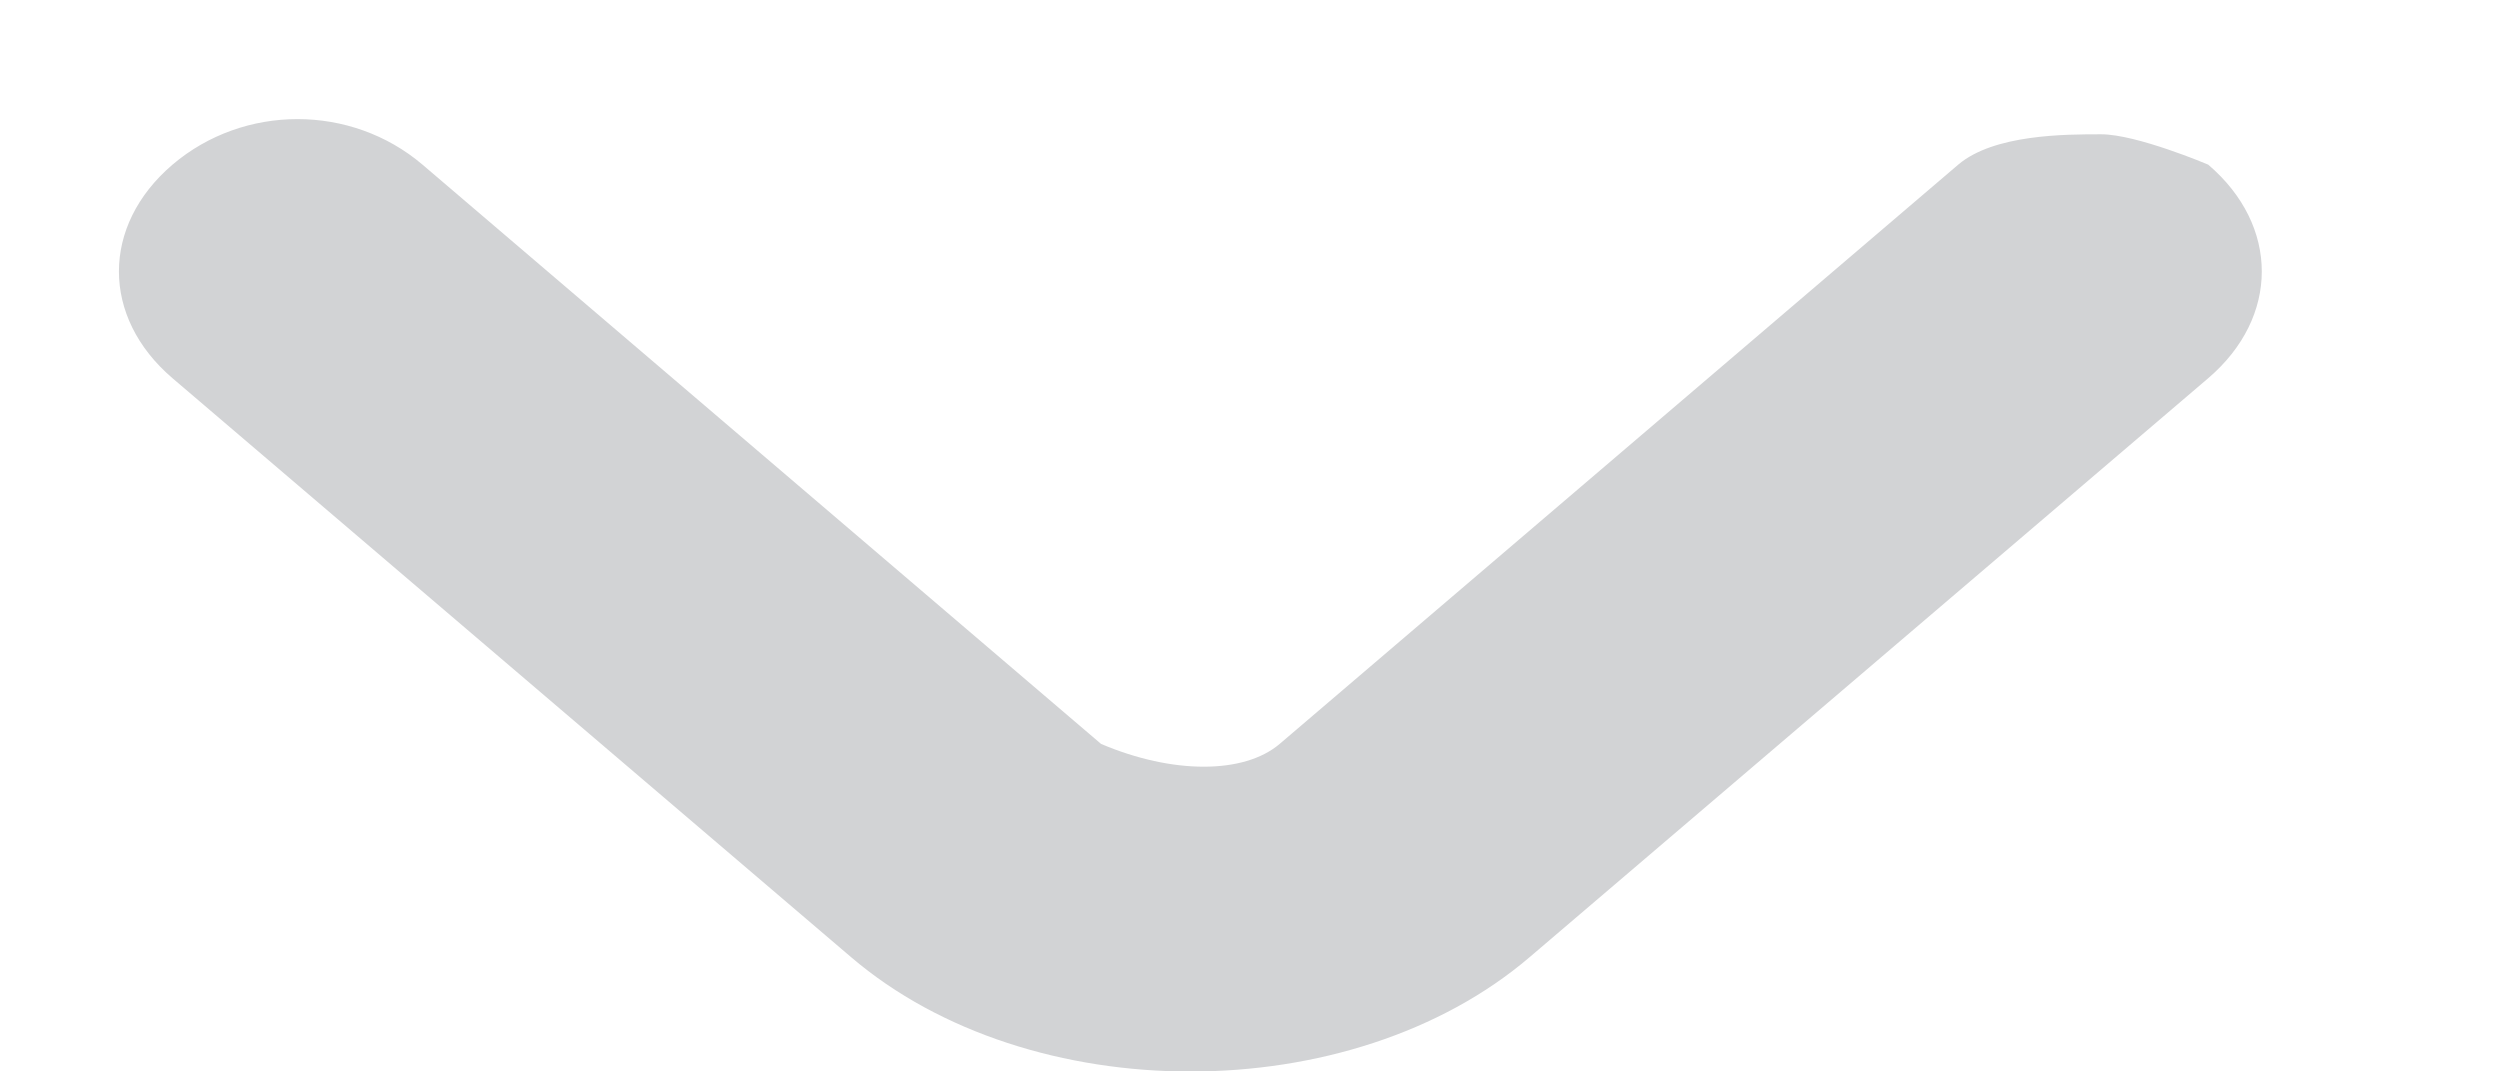
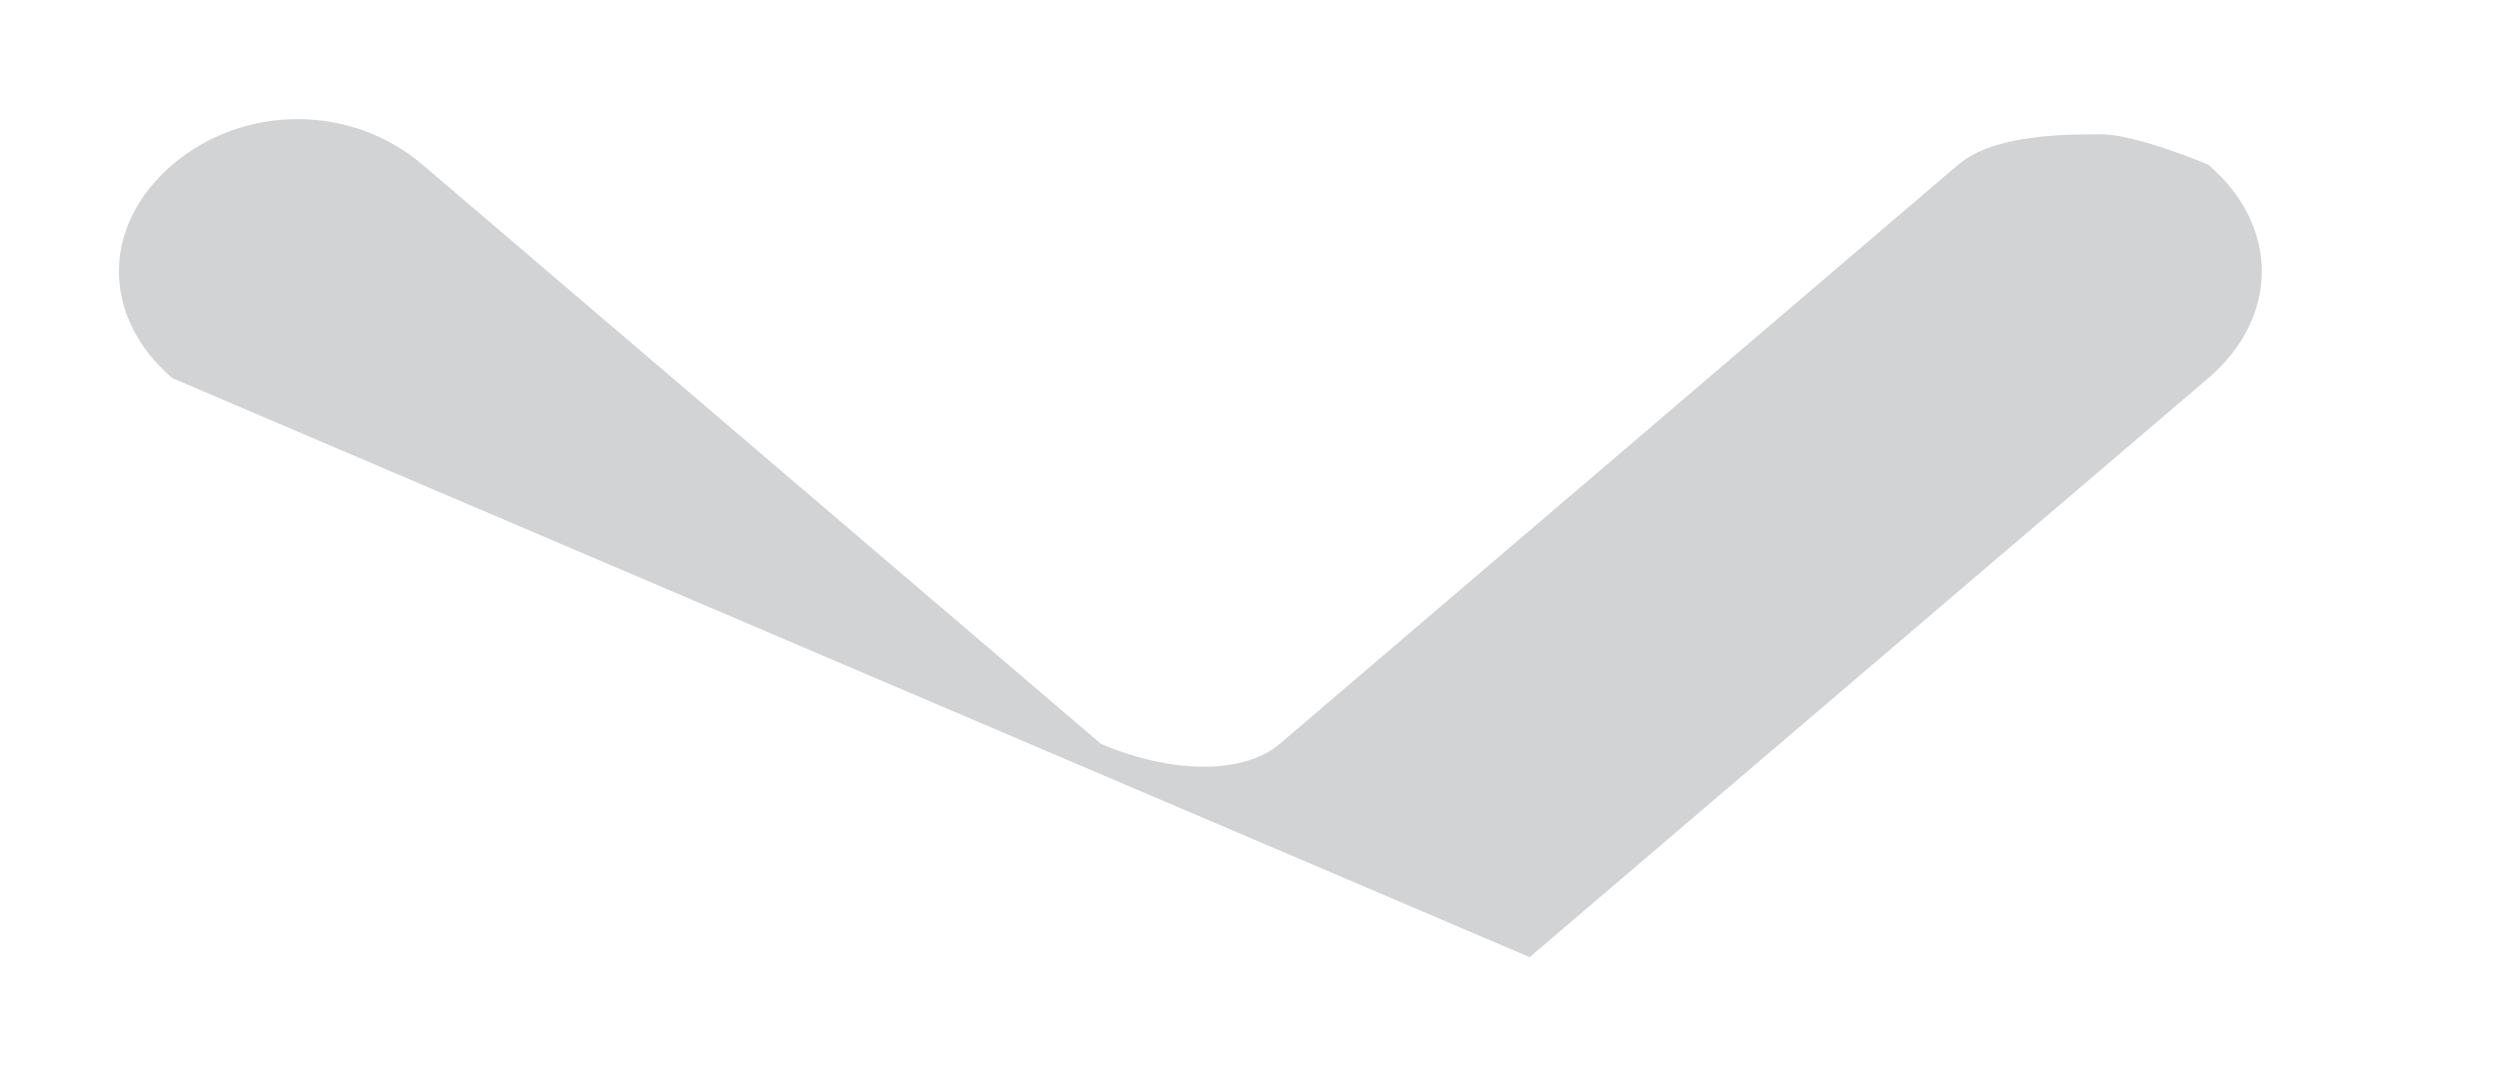
<svg xmlns="http://www.w3.org/2000/svg" width="7px" height="3px" viewBox="0 0 7 3" version="1.1">
  <title>Shape</title>
  <desc>Created with Sketch.</desc>
  <g id="20_노선안내" stroke="none" stroke-width="1" fill="none" fill-rule="evenodd">
    <g id="22_route_info_6006" transform="translate(-480, -375)" fill="#D2D3D5" fill-rule="nonzero">
      <g id="station_select" transform="translate(421, 308)">
        <g id="down-arrow" transform="translate(62, 68) scale(1, -1) translate(-62, -68) translate(54, 60)">
-           <path d="M9.283,6.32 C8.783,5.893 7.883,5.893 7.383,6.32 L5.483,7.941 C5.283,8.112 5.283,8.368 5.483,8.539 C5.683,8.709 5.983,8.709 6.183,8.539 L8.083,6.917 C8.283,6.832 8.483,6.832 8.583,6.917 L10.483,8.539 C10.583,8.624 10.783,8.624 10.883,8.624 C10.983,8.624 11.183,8.539 11.183,8.539 C11.383,8.368 11.383,8.112 11.183,7.941 L9.283,6.32 Z" id="Shape" />
+           <path d="M9.283,6.32 L5.483,7.941 C5.283,8.112 5.283,8.368 5.483,8.539 C5.683,8.709 5.983,8.709 6.183,8.539 L8.083,6.917 C8.283,6.832 8.483,6.832 8.583,6.917 L10.483,8.539 C10.583,8.624 10.783,8.624 10.883,8.624 C10.983,8.624 11.183,8.539 11.183,8.539 C11.383,8.368 11.383,8.112 11.183,7.941 L9.283,6.32 Z" id="Shape" />
        </g>
      </g>
    </g>
  </g>
</svg>